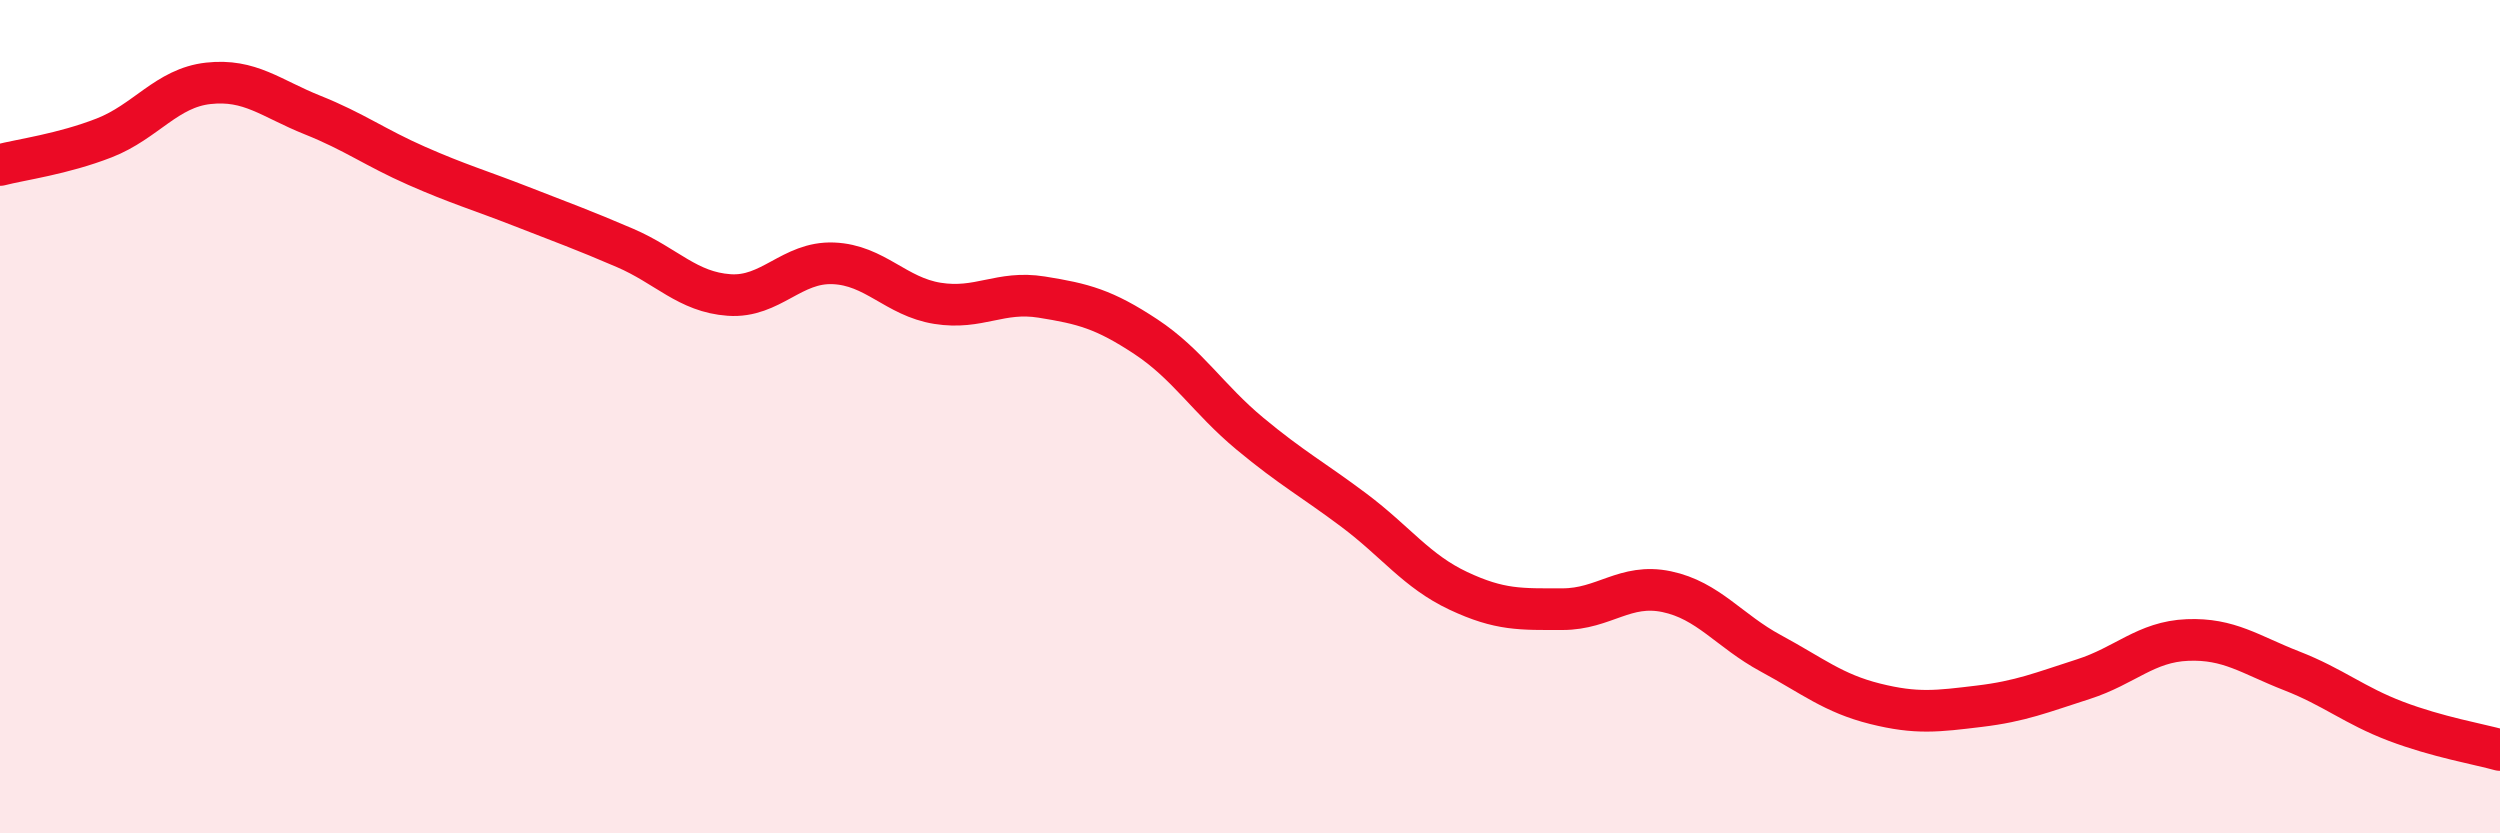
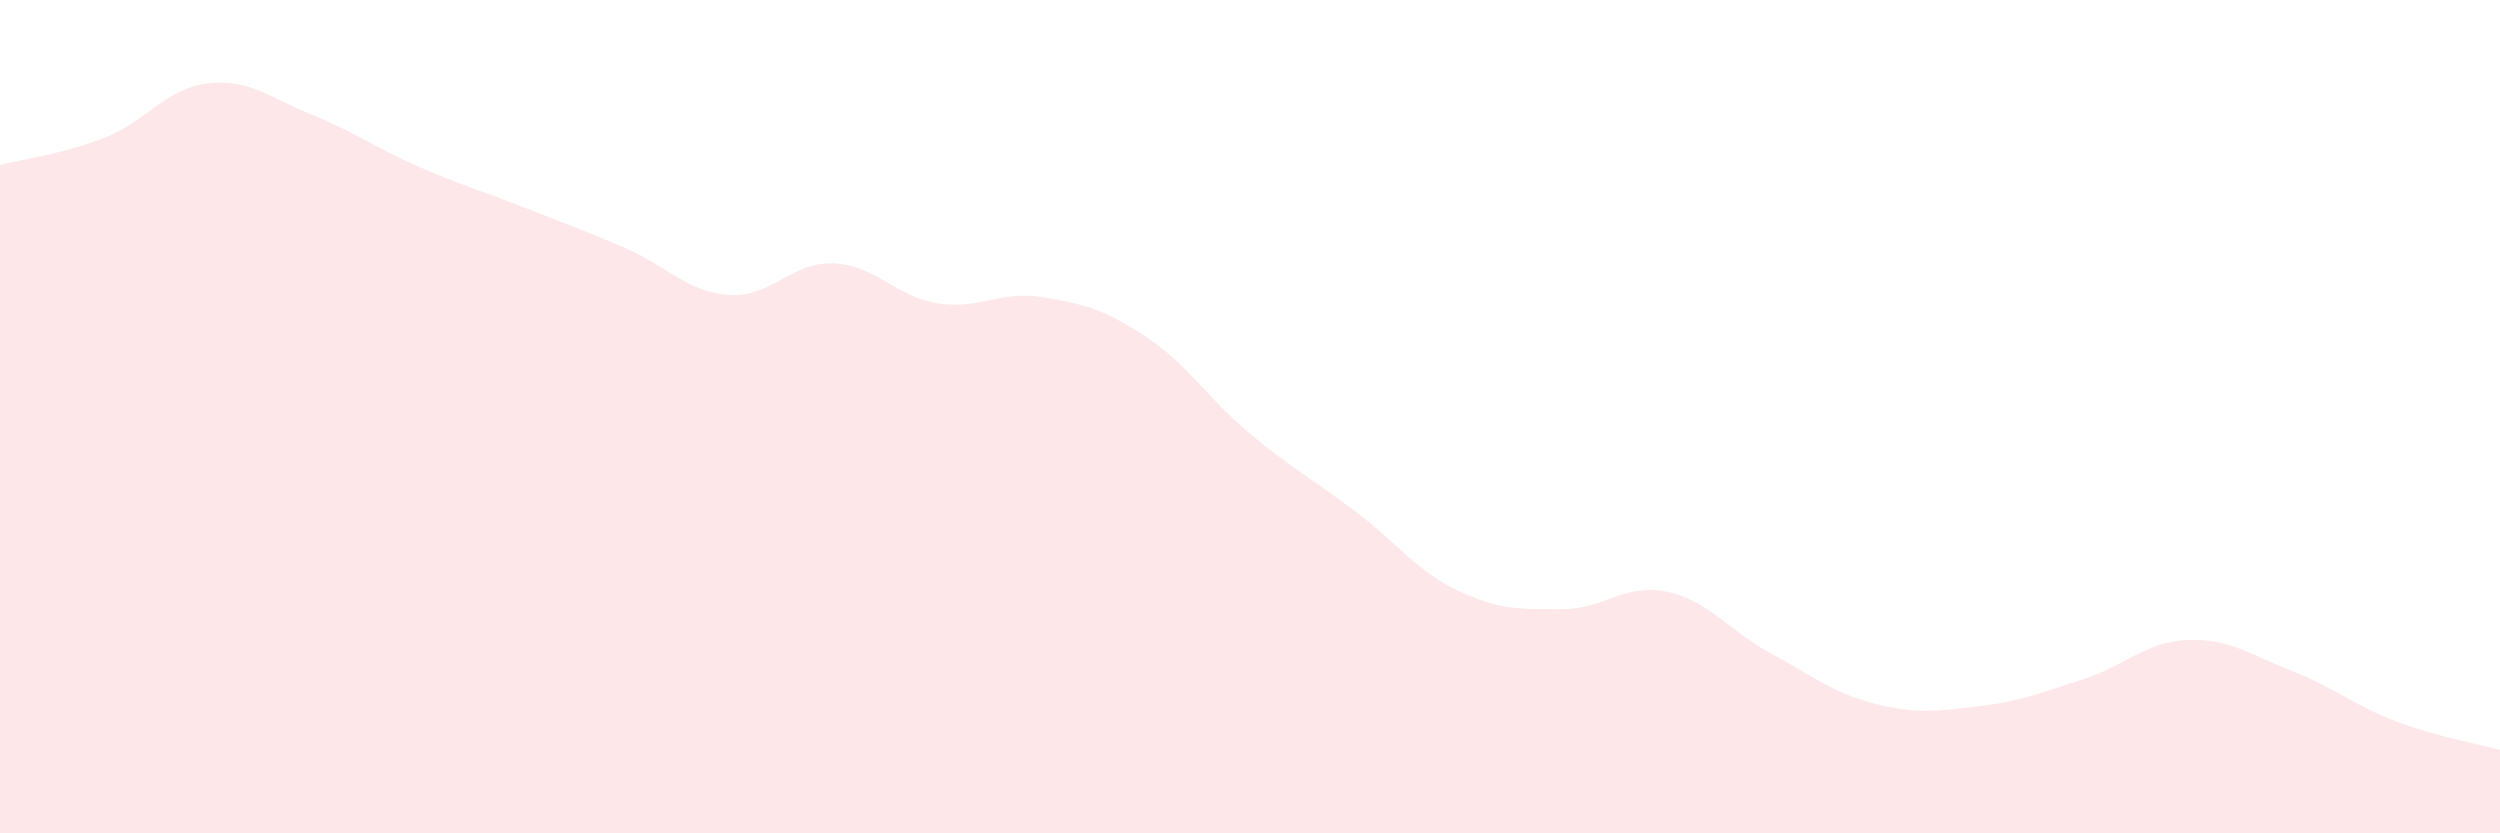
<svg xmlns="http://www.w3.org/2000/svg" width="60" height="20" viewBox="0 0 60 20">
  <path d="M 0,3.96 C 0.5,3.83 1.5,3.7 2.5,3.31 C 3.5,2.92 4,2.11 5,2 C 6,1.89 6.5,2.36 7.5,2.76 C 8.5,3.16 9,3.54 10,3.98 C 11,4.42 11.5,4.56 12.5,4.95 C 13.5,5.34 14,5.52 15,5.95 C 16,6.38 16.5,7.01 17.5,7.08 C 18.5,7.15 19,6.28 20,6.32 C 21,6.36 21.5,7.12 22.5,7.28 C 23.5,7.44 24,6.97 25,7.13 C 26,7.29 26.5,7.42 27.5,8.08 C 28.5,8.74 29,9.58 30,10.41 C 31,11.24 31.5,11.5 32.5,12.25 C 33.5,13 34,13.71 35,14.18 C 36,14.65 36.5,14.62 37.5,14.62 C 38.5,14.62 39,13.99 40,14.2 C 41,14.41 41.5,15.14 42.5,15.68 C 43.5,16.22 44,16.64 45,16.89 C 46,17.14 46.5,17.07 47.5,16.95 C 48.5,16.83 49,16.62 50,16.3 C 51,15.98 51.5,15.4 52.5,15.36 C 53.5,15.32 54,15.71 55,16.1 C 56,16.49 56.5,16.93 57.5,17.31 C 58.5,17.69 59.5,17.86 60,18L60 20L0 20Z" fill="#EB0A25" opacity="0.1" stroke-linecap="round" stroke-linejoin="round" />
-   <path d="M 0,3.96 C 0.5,3.83 1.5,3.7 2.5,3.31 C 3.5,2.92 4,2.11 5,2 C 6,1.89 6.5,2.36 7.5,2.76 C 8.5,3.16 9,3.54 10,3.98 C 11,4.42 11.5,4.56 12.5,4.95 C 13.5,5.34 14,5.52 15,5.95 C 16,6.38 16.5,7.01 17.5,7.08 C 18.5,7.15 19,6.28 20,6.32 C 21,6.36 21.5,7.12 22.5,7.28 C 23.5,7.44 24,6.97 25,7.13 C 26,7.29 26.5,7.42 27.5,8.08 C 28.5,8.74 29,9.58 30,10.41 C 31,11.24 31.5,11.5 32.5,12.25 C 33.5,13 34,13.71 35,14.18 C 36,14.65 36.5,14.62 37.5,14.62 C 38.5,14.62 39,13.99 40,14.2 C 41,14.41 41.5,15.14 42.5,15.68 C 43.5,16.22 44,16.64 45,16.89 C 46,17.14 46.5,17.07 47.5,16.95 C 48.5,16.83 49,16.62 50,16.3 C 51,15.98 51.5,15.4 52.5,15.36 C 53.5,15.32 54,15.71 55,16.1 C 56,16.49 56.5,16.93 57.5,17.31 C 58.5,17.69 59.5,17.86 60,18" stroke="#EB0A25" stroke-width="1" fill="none" stroke-linecap="round" stroke-linejoin="round" />
</svg>